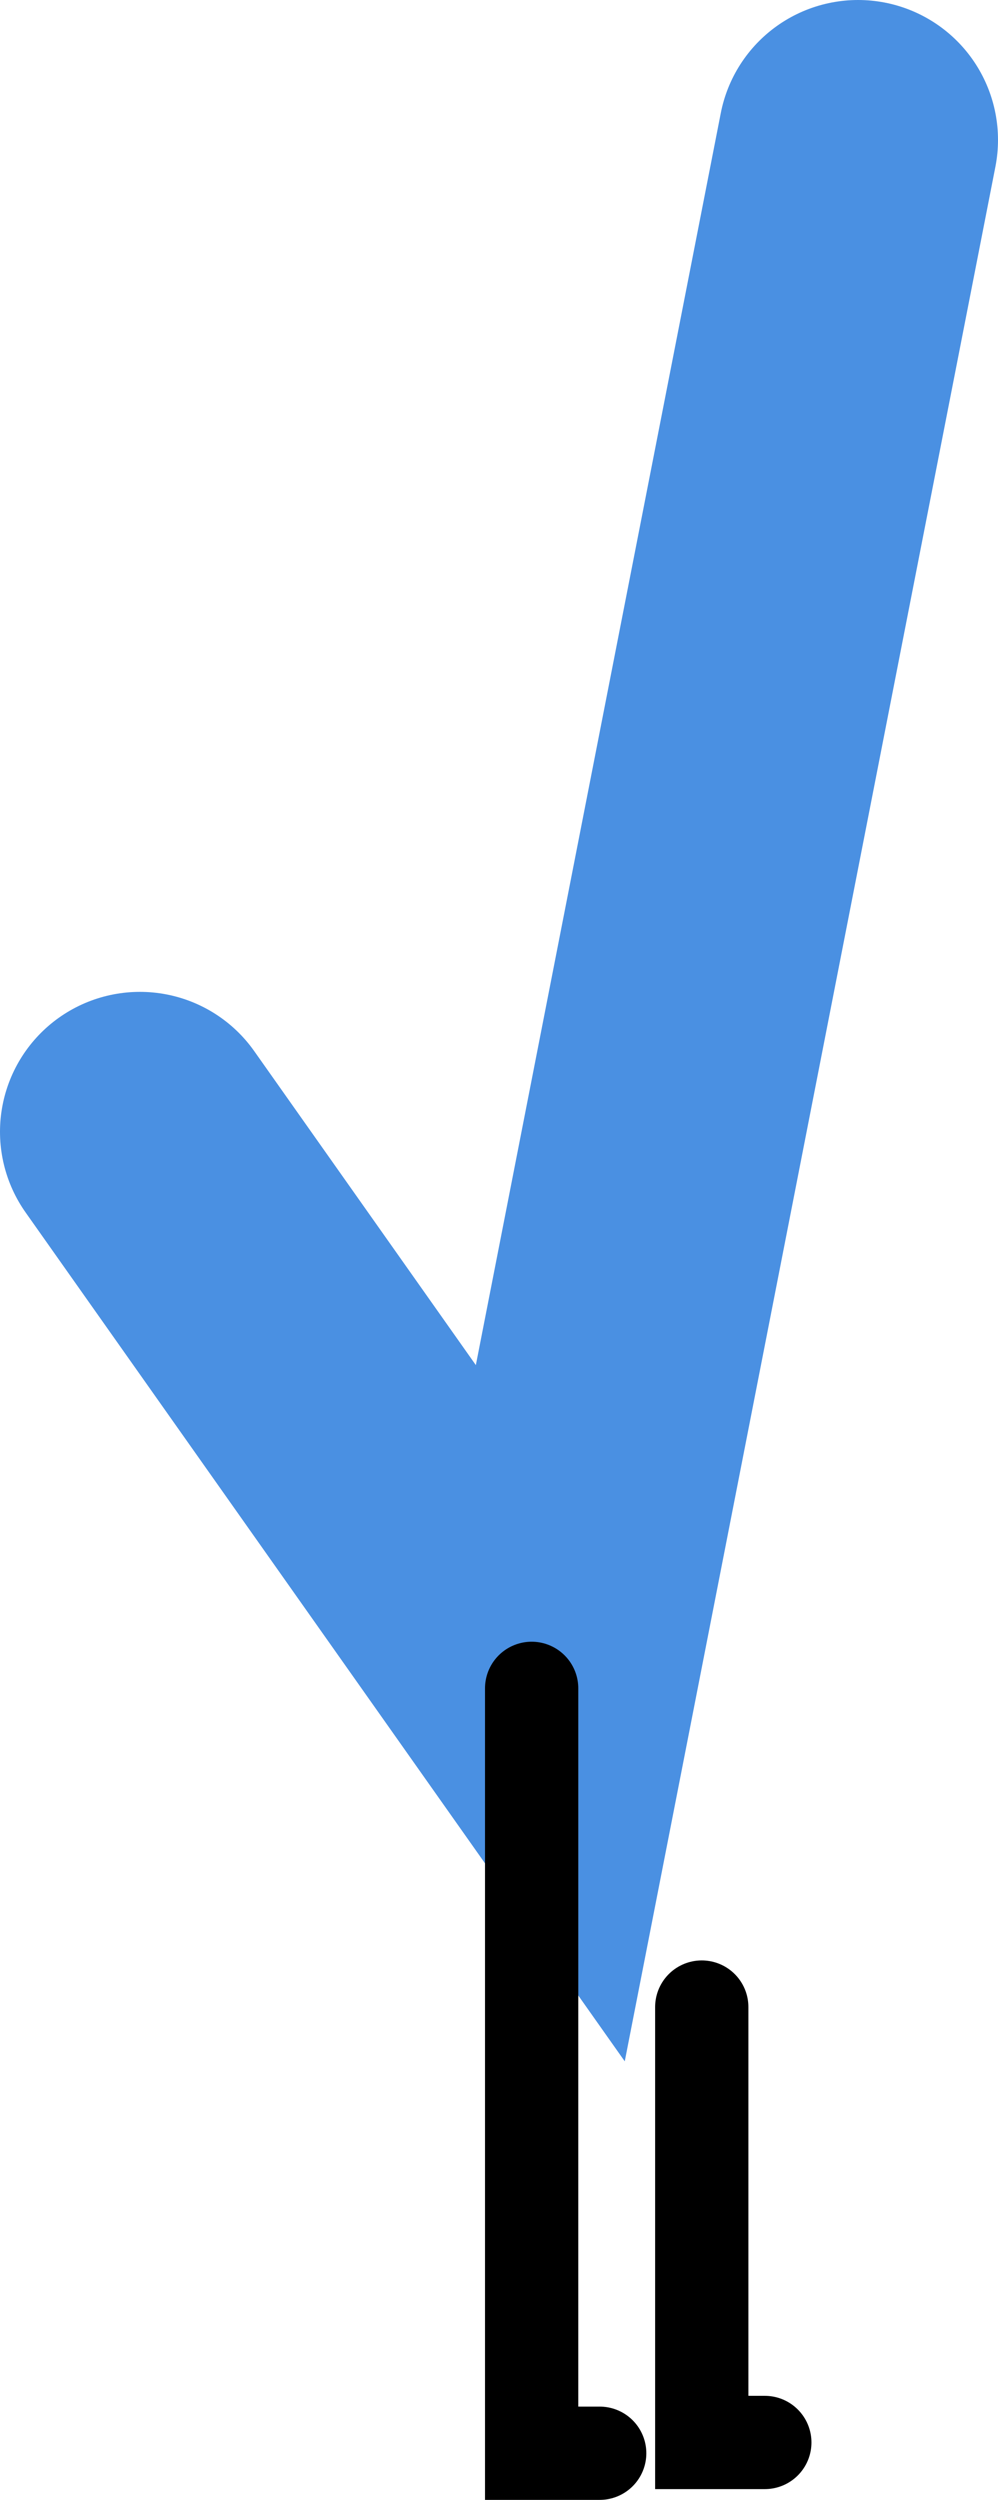
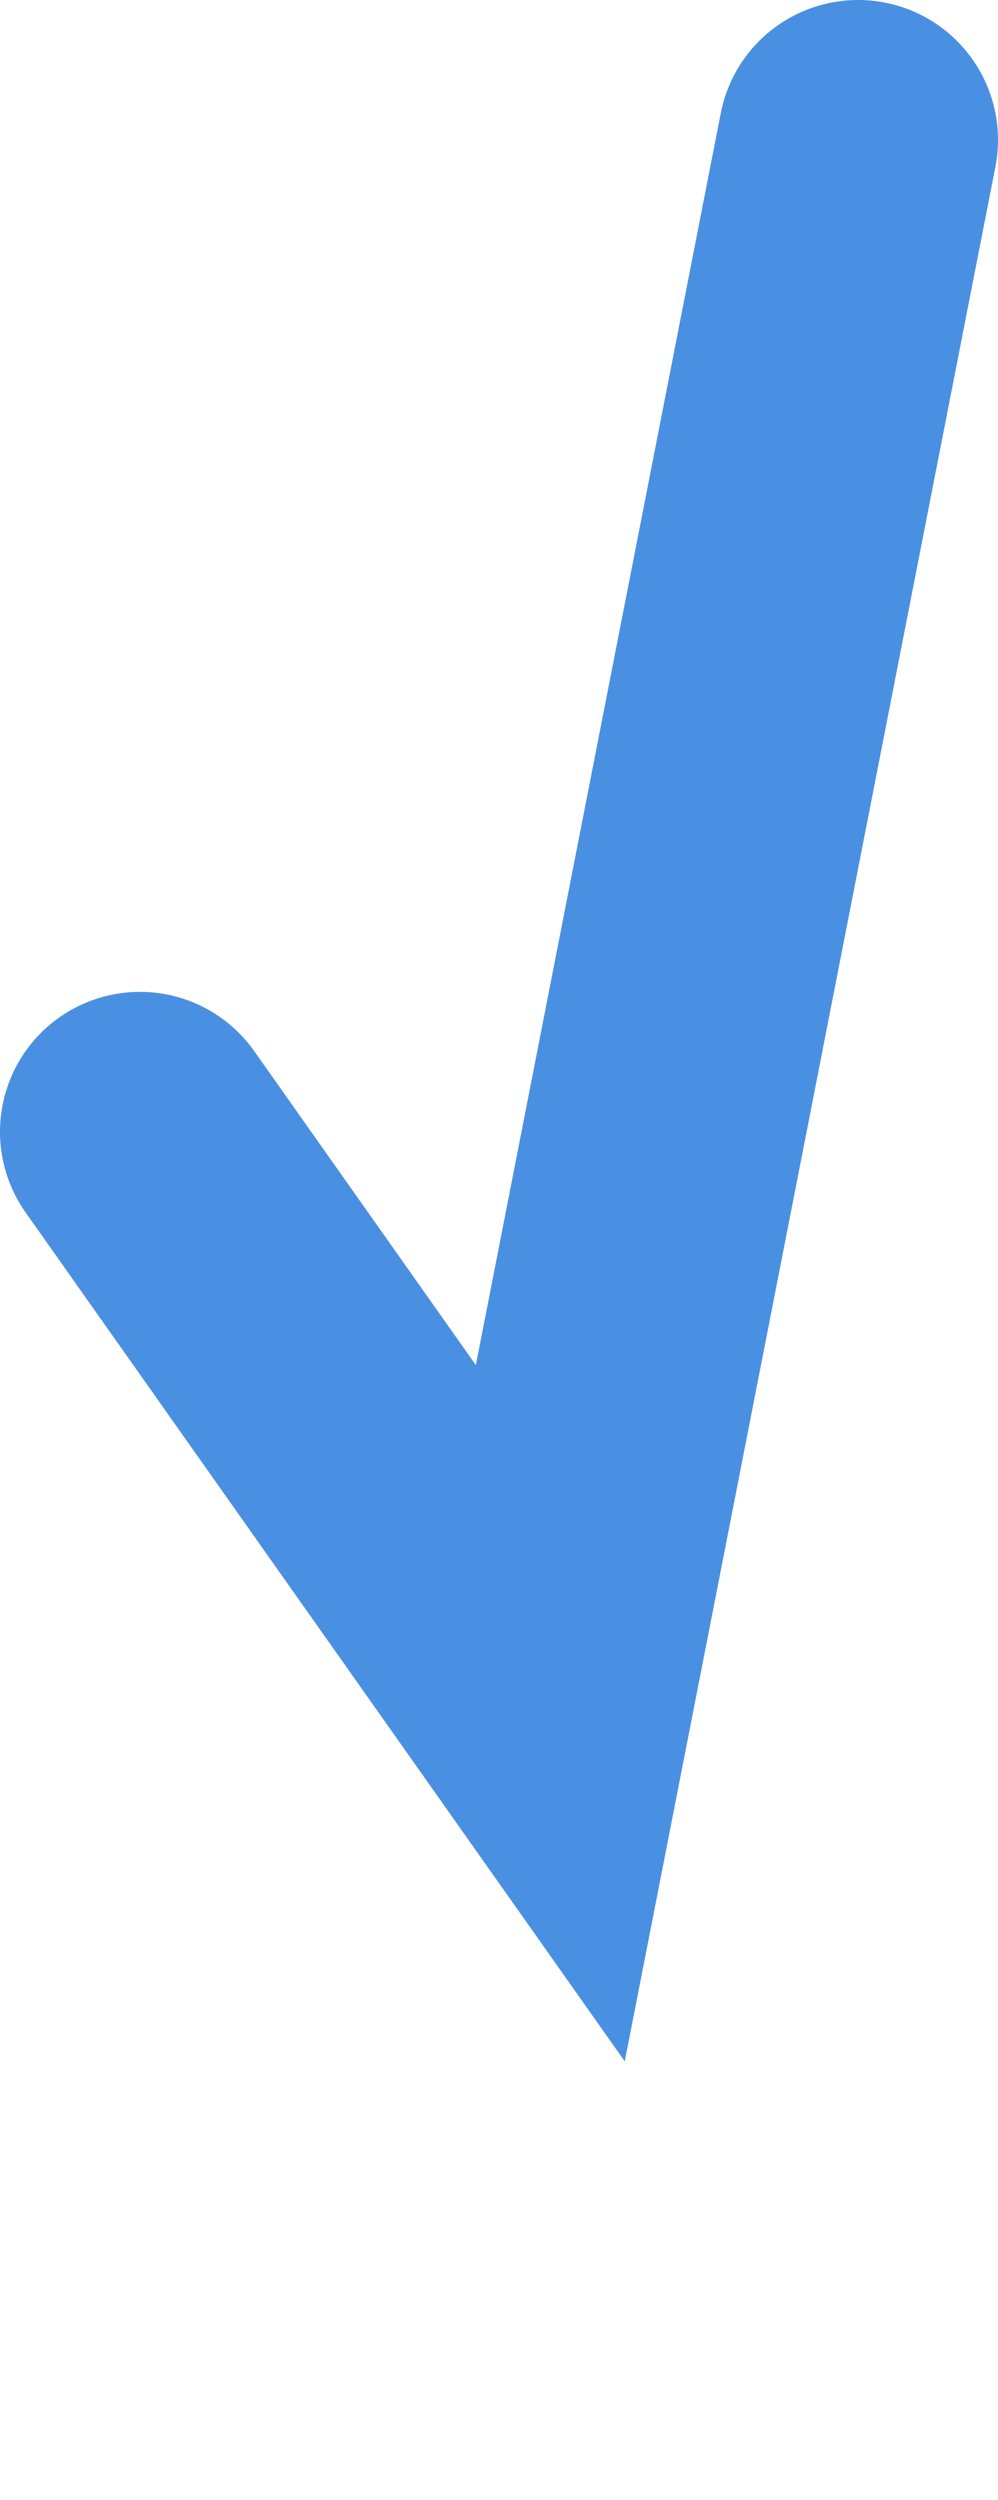
<svg xmlns="http://www.w3.org/2000/svg" width="107" height="268" viewBox="0 0 107 268" fill="none">
  <path d="M15 121.333L59 183.667L92 15" stroke="#4A90E2" stroke-width="30" stroke-linecap="round" />
-   <path d="M57 181.001V263.001H64.296M75.239 215.168V261.846H82" stroke="black" stroke-width="10" stroke-linecap="round" />
</svg>